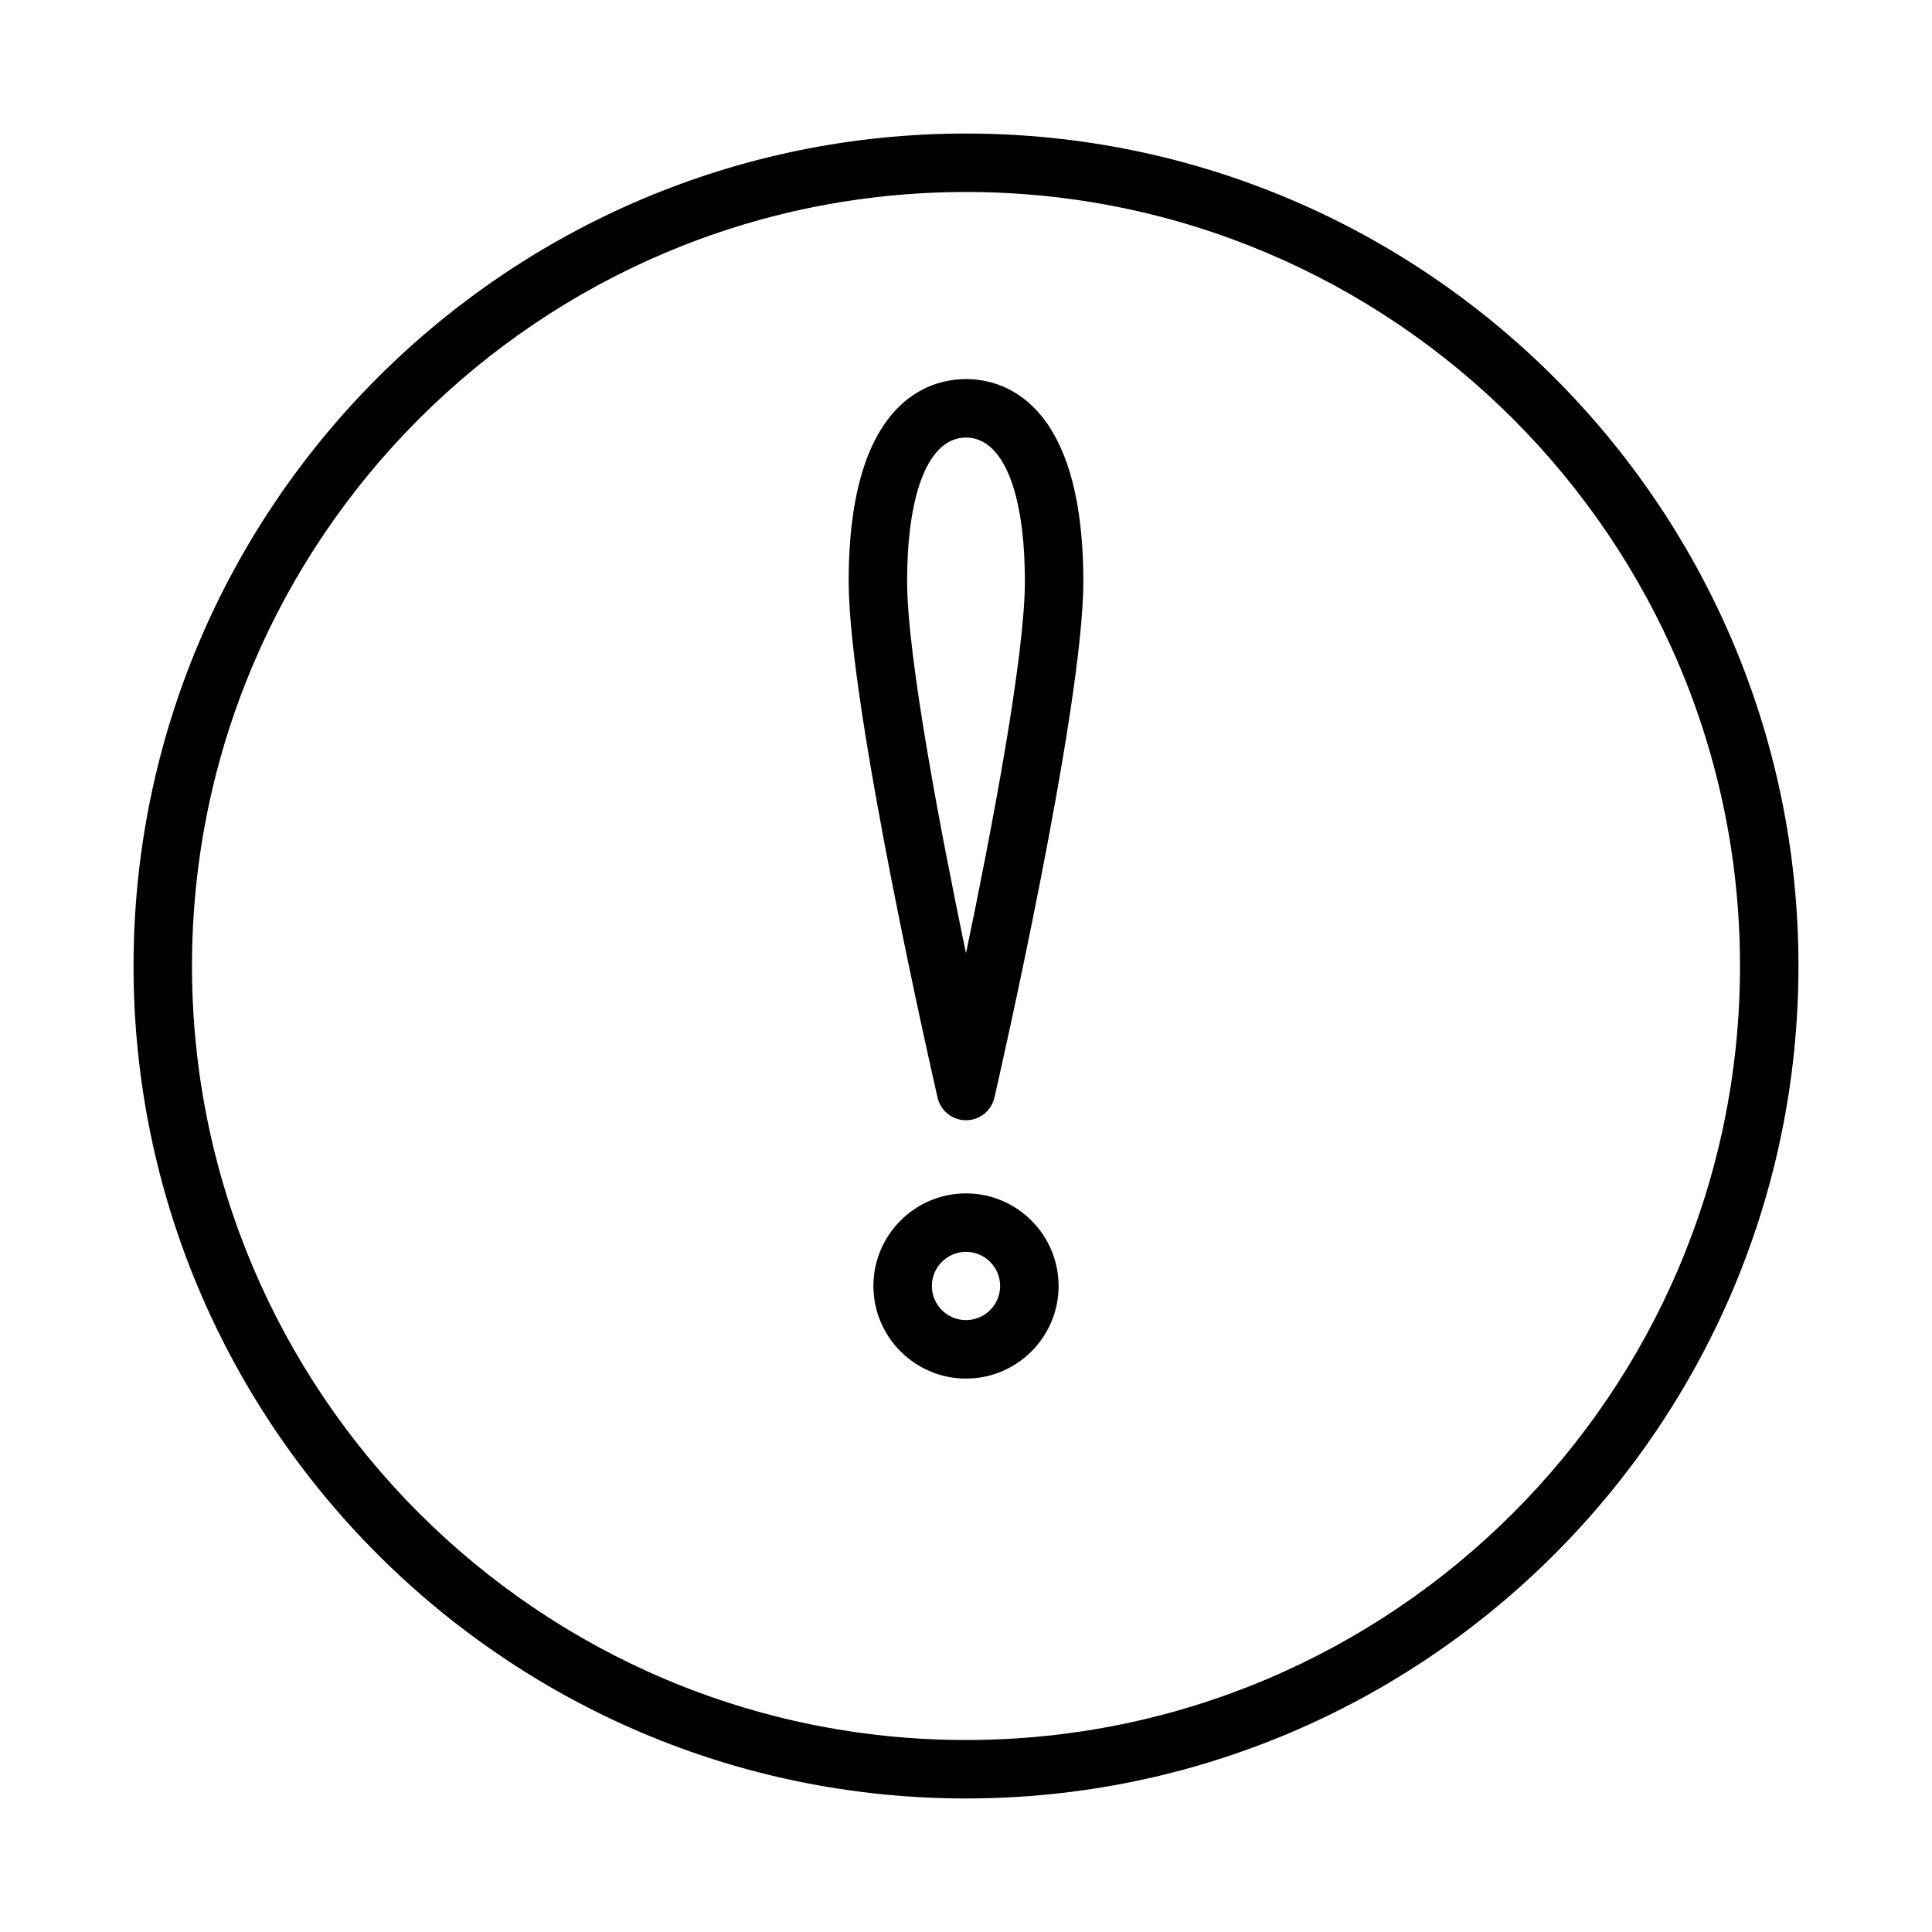
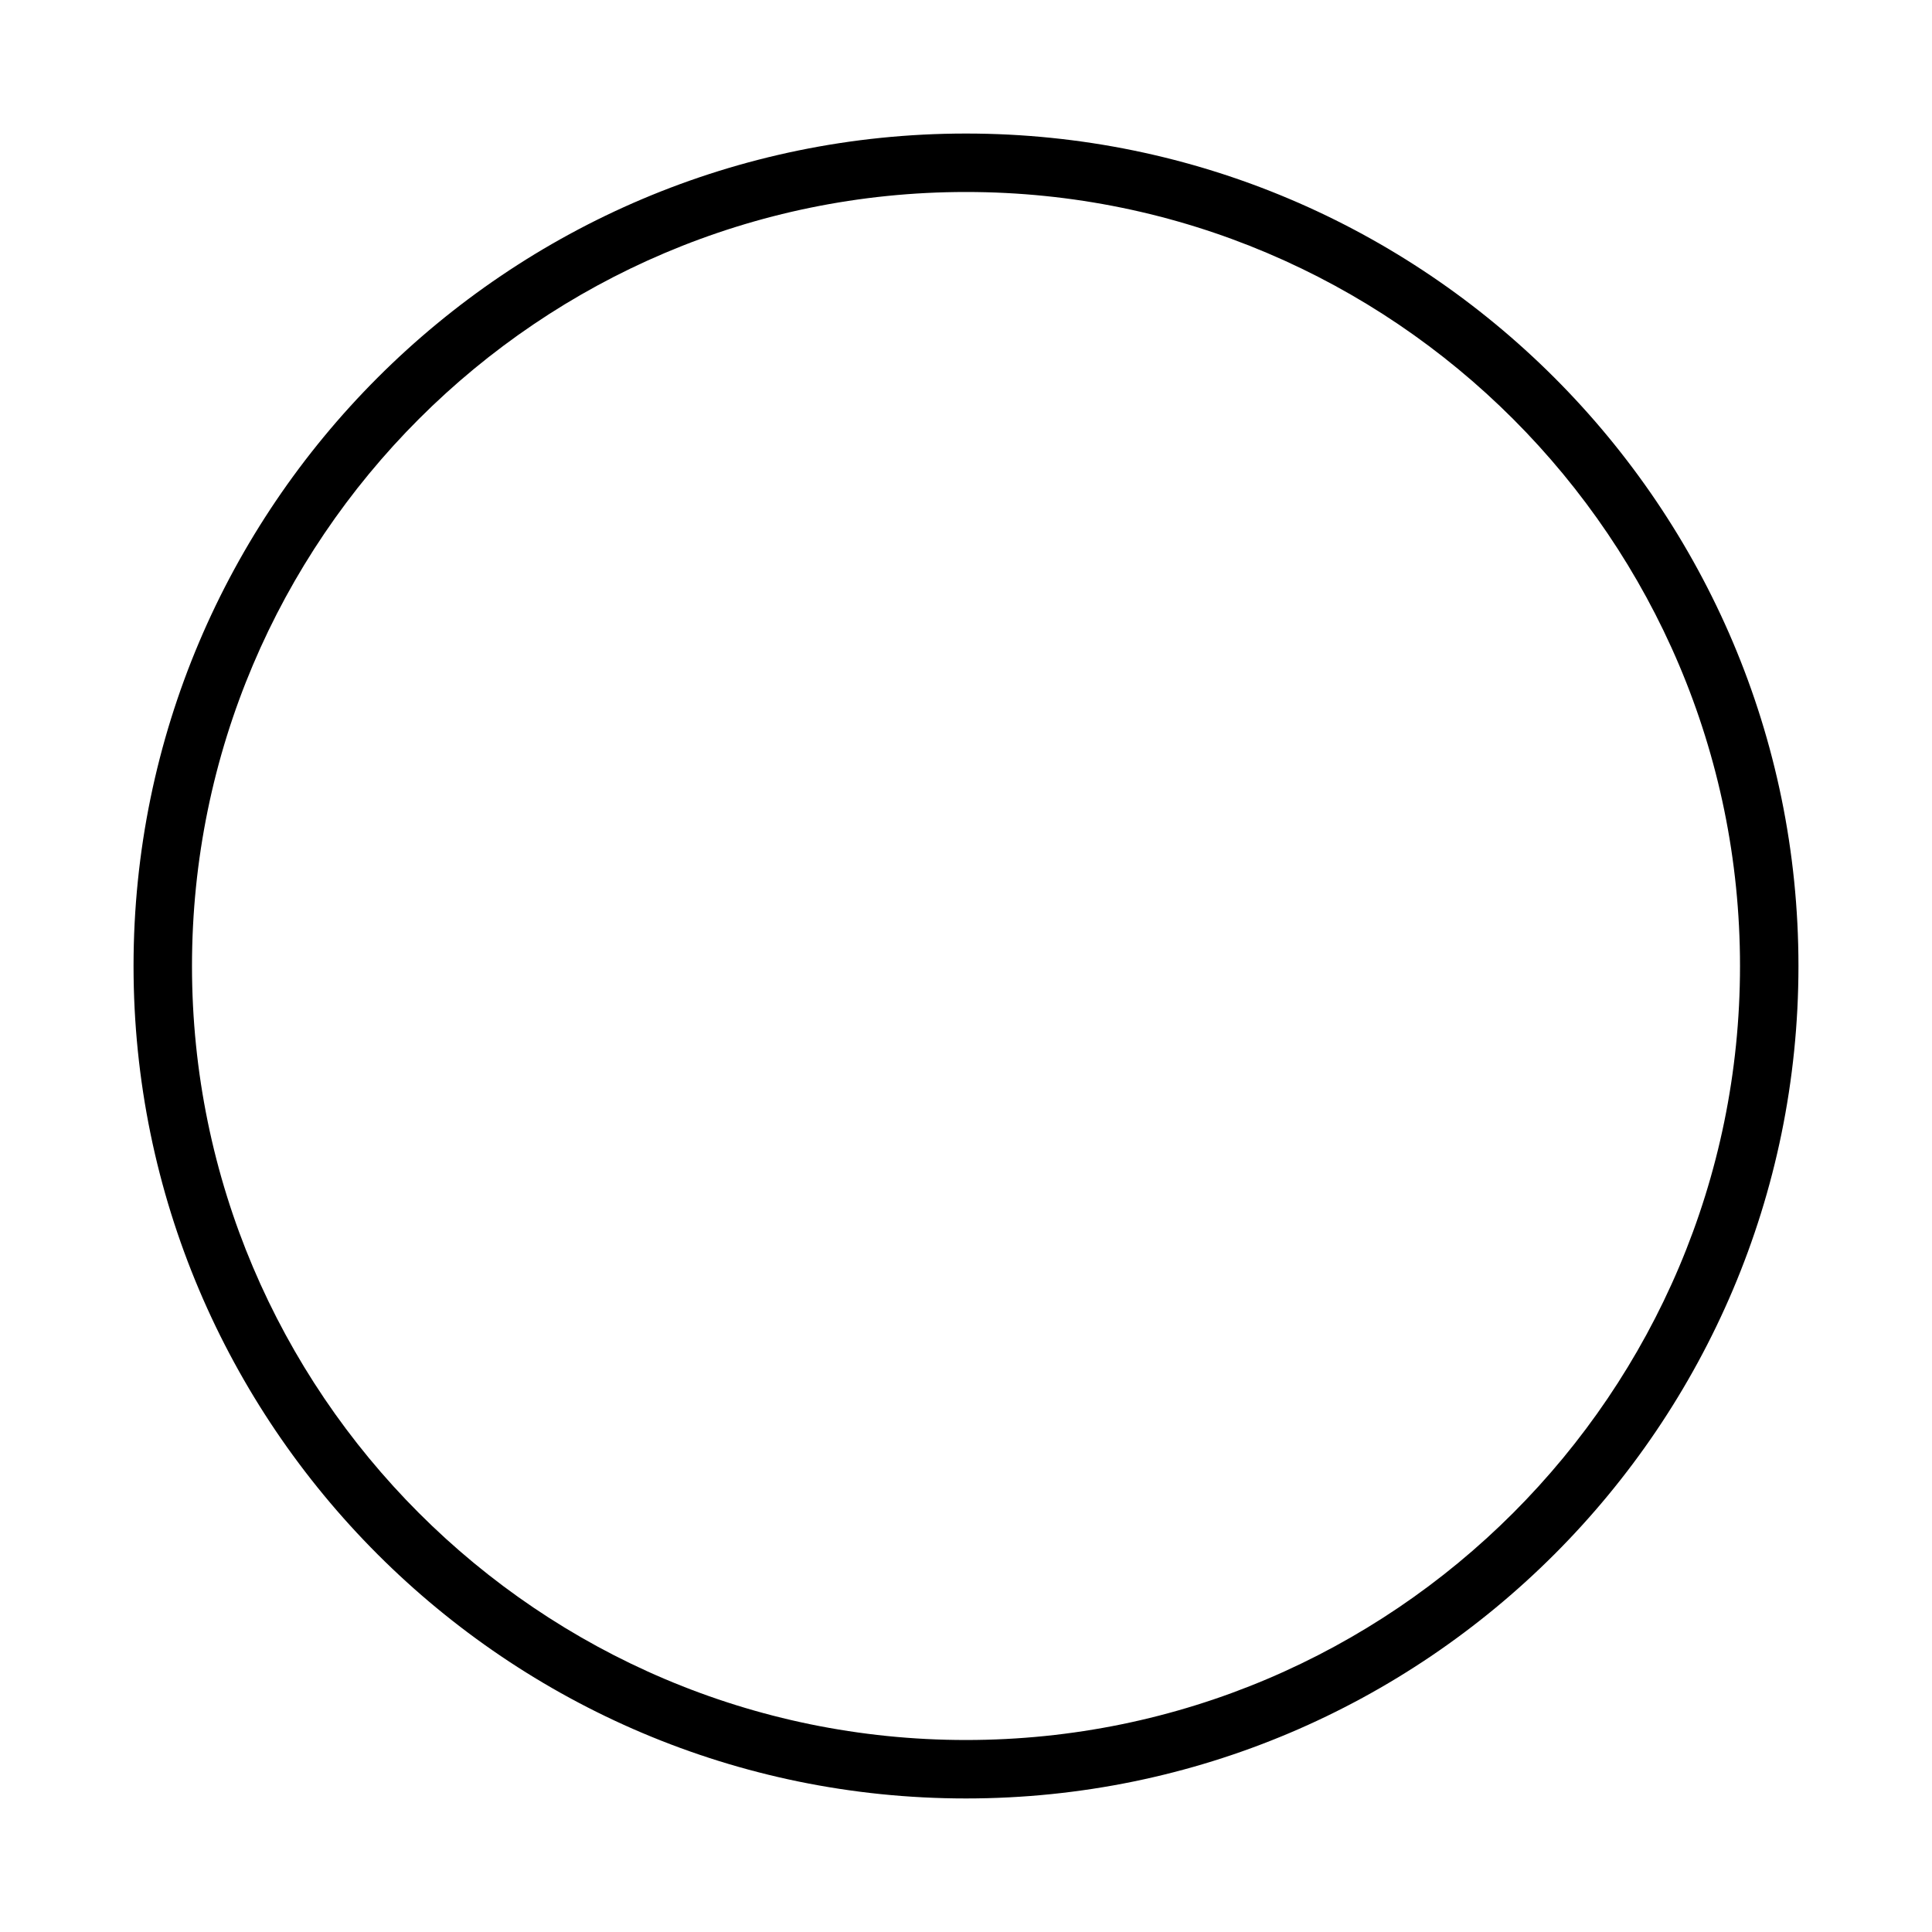
<svg xmlns="http://www.w3.org/2000/svg" fill="#000000" width="800px" height="800px" version="1.1" viewBox="144 144 512 512">
  <g>
    <path d="m400 179.39c-121.65 0-220.61 98.961-220.61 220.61 0 121.65 98.961 220.61 220.61 220.61 121.65 0 220.61-98.961 220.61-220.61 0-121.65-98.961-220.61-220.61-220.61zm0 425.73c-113.11 0-205.12-92.012-205.12-205.12 0-113.11 92.012-205.12 205.12-205.12 113.11 0 205.12 92.012 205.12 205.12 0 113.11-92.012 205.12-205.12 205.12z" />
-     <path d="m400 244.46c-9.352 0-31.094 5.234-31.094 53.648 0 33.641 22.59 132.55 23.555 136.76 0.793 3.516 3.93 6.008 7.539 6.008s6.742-2.492 7.539-6.008c0.965-4.211 23.555-103.12 23.555-136.76-0.004-48.418-21.746-53.648-31.094-53.648zm0 152.18c-6.762-32.434-15.602-78.715-15.602-98.527 0-23.895 5.836-38.156 15.602-38.156s15.602 14.262 15.602 38.156c0 19.812-8.84 66.094-15.602 98.527z" />
-     <path d="m400 460.26c-13.523 0-24.539 11.012-24.539 24.539 0 13.523 11.012 24.539 24.539 24.539 13.523 0 24.539-11.012 24.539-24.539-0.004-13.527-11.016-24.539-24.539-24.539zm0 33.586c-4.988 0-9.047-4.062-9.047-9.047 0-4.988 4.062-9.047 9.047-9.047 4.988 0 9.047 4.062 9.047 9.047s-4.062 9.047-9.047 9.047z" />
  </g>
</svg>